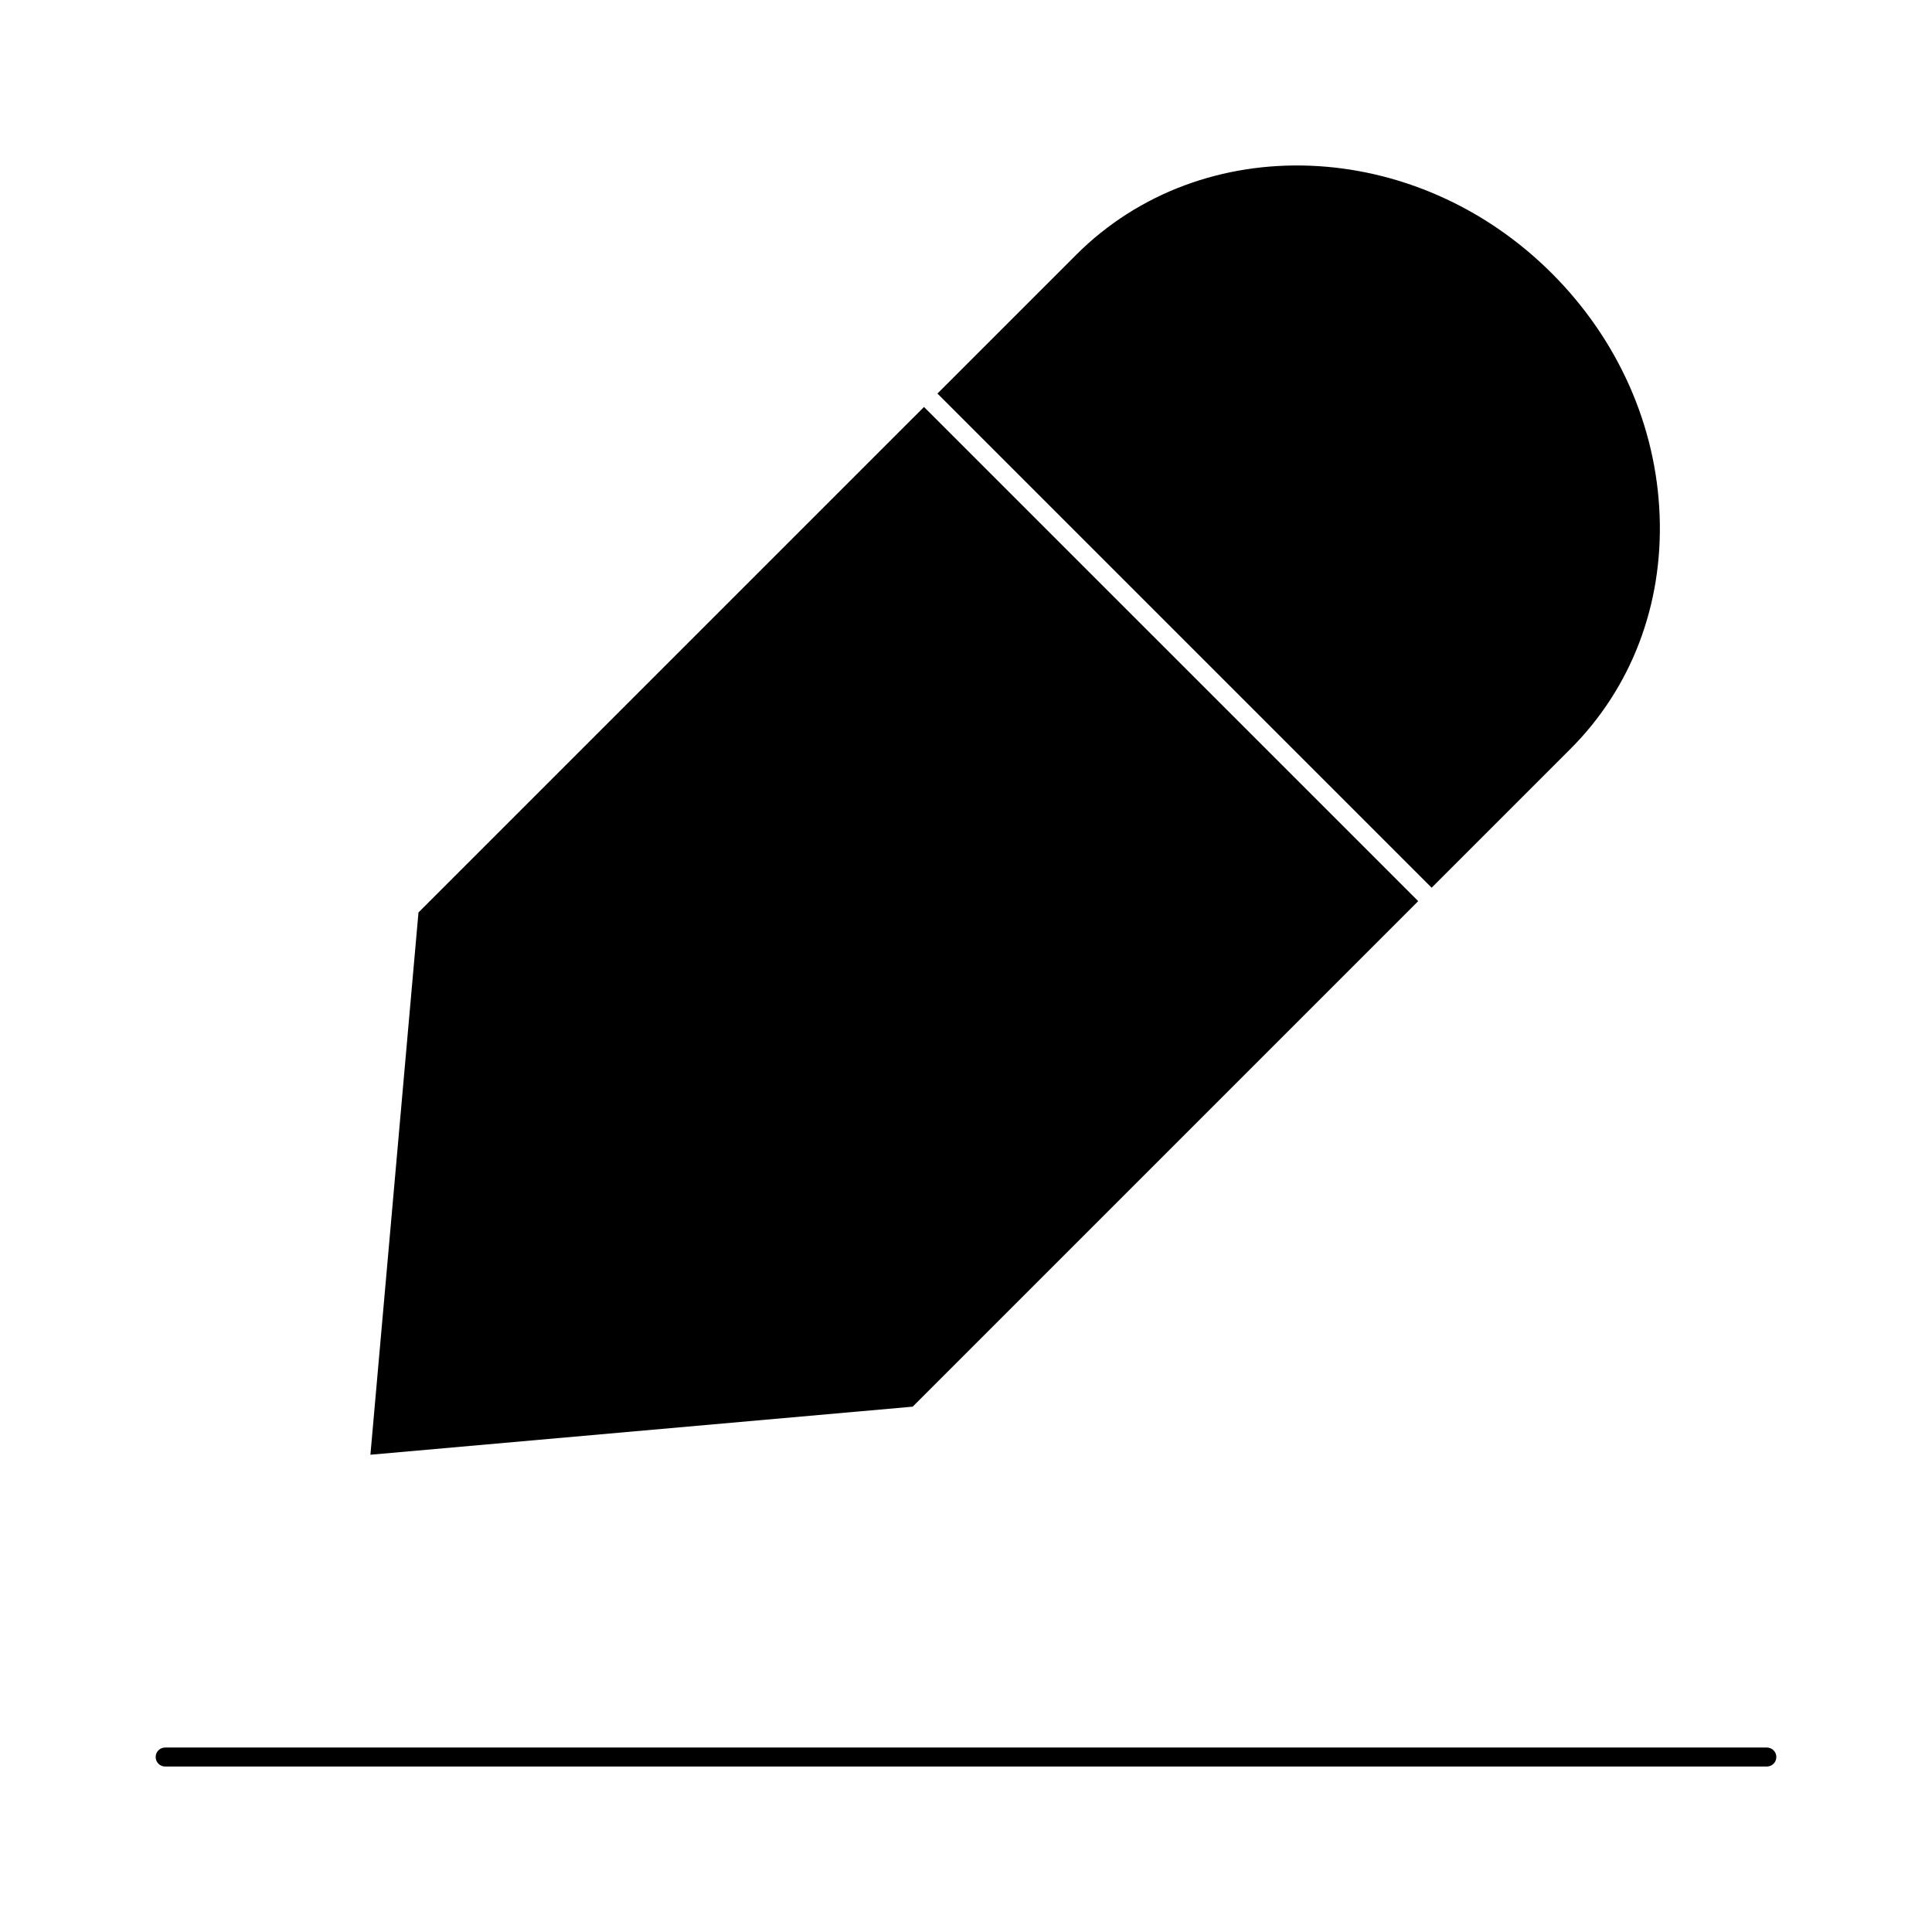
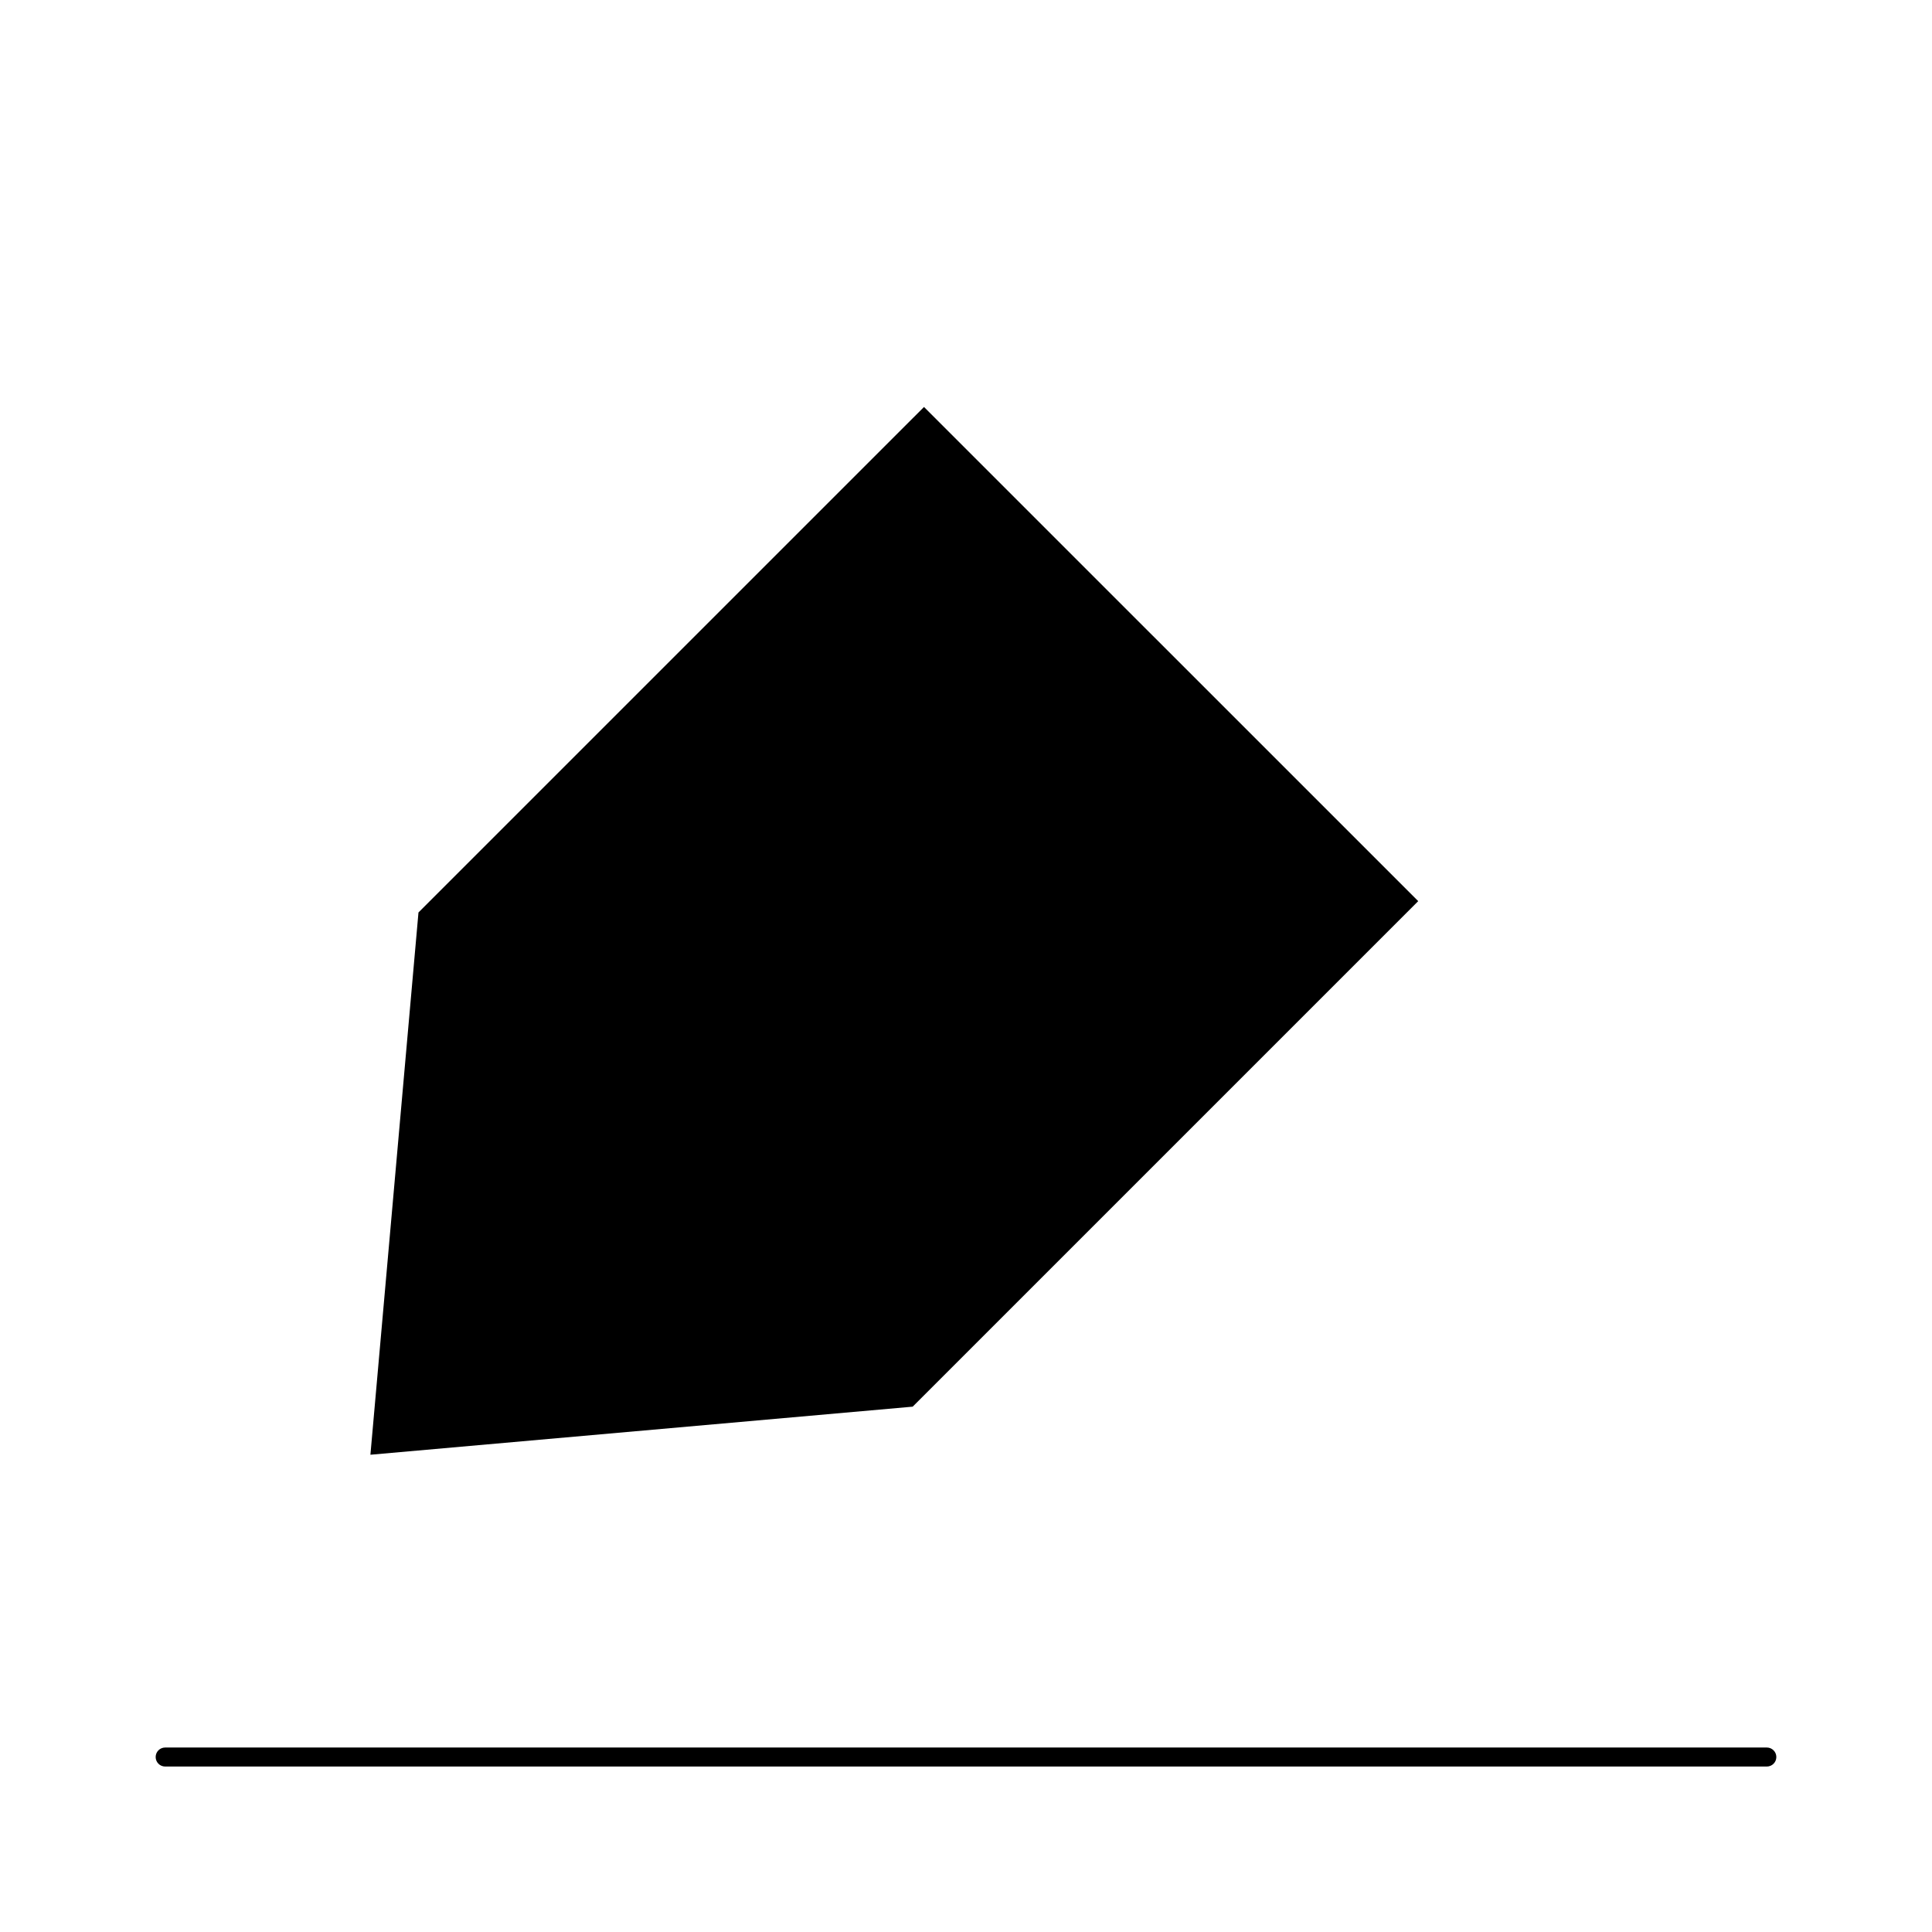
<svg xmlns="http://www.w3.org/2000/svg" fill="#000000" width="800px" height="800px" version="1.1" viewBox="144 144 512 512">
  <g>
    <path d="m385.87 516.78 133.97-133.97-130.97-130.96-133.97 133.96-12.738 143.71z" />
-     <path d="m555.25 216.44c-36.102-36.113-92.652-38.309-126.06-4.906l-36.758 36.758 130.97 130.96 36.758-36.758c16.164-16.152 24.566-38.137 23.66-61.918-0.91-23.844-11.055-46.625-28.566-64.137z" />
    <path d="m612.23 607.11h-424.46c-1.391 0-2.519 1.129-2.519 2.519 0 1.391 1.129 2.519 2.519 2.519h424.46c1.391 0 2.519-1.129 2.519-2.519 0-1.391-1.141-2.519-2.519-2.519z" />
  </g>
</svg>